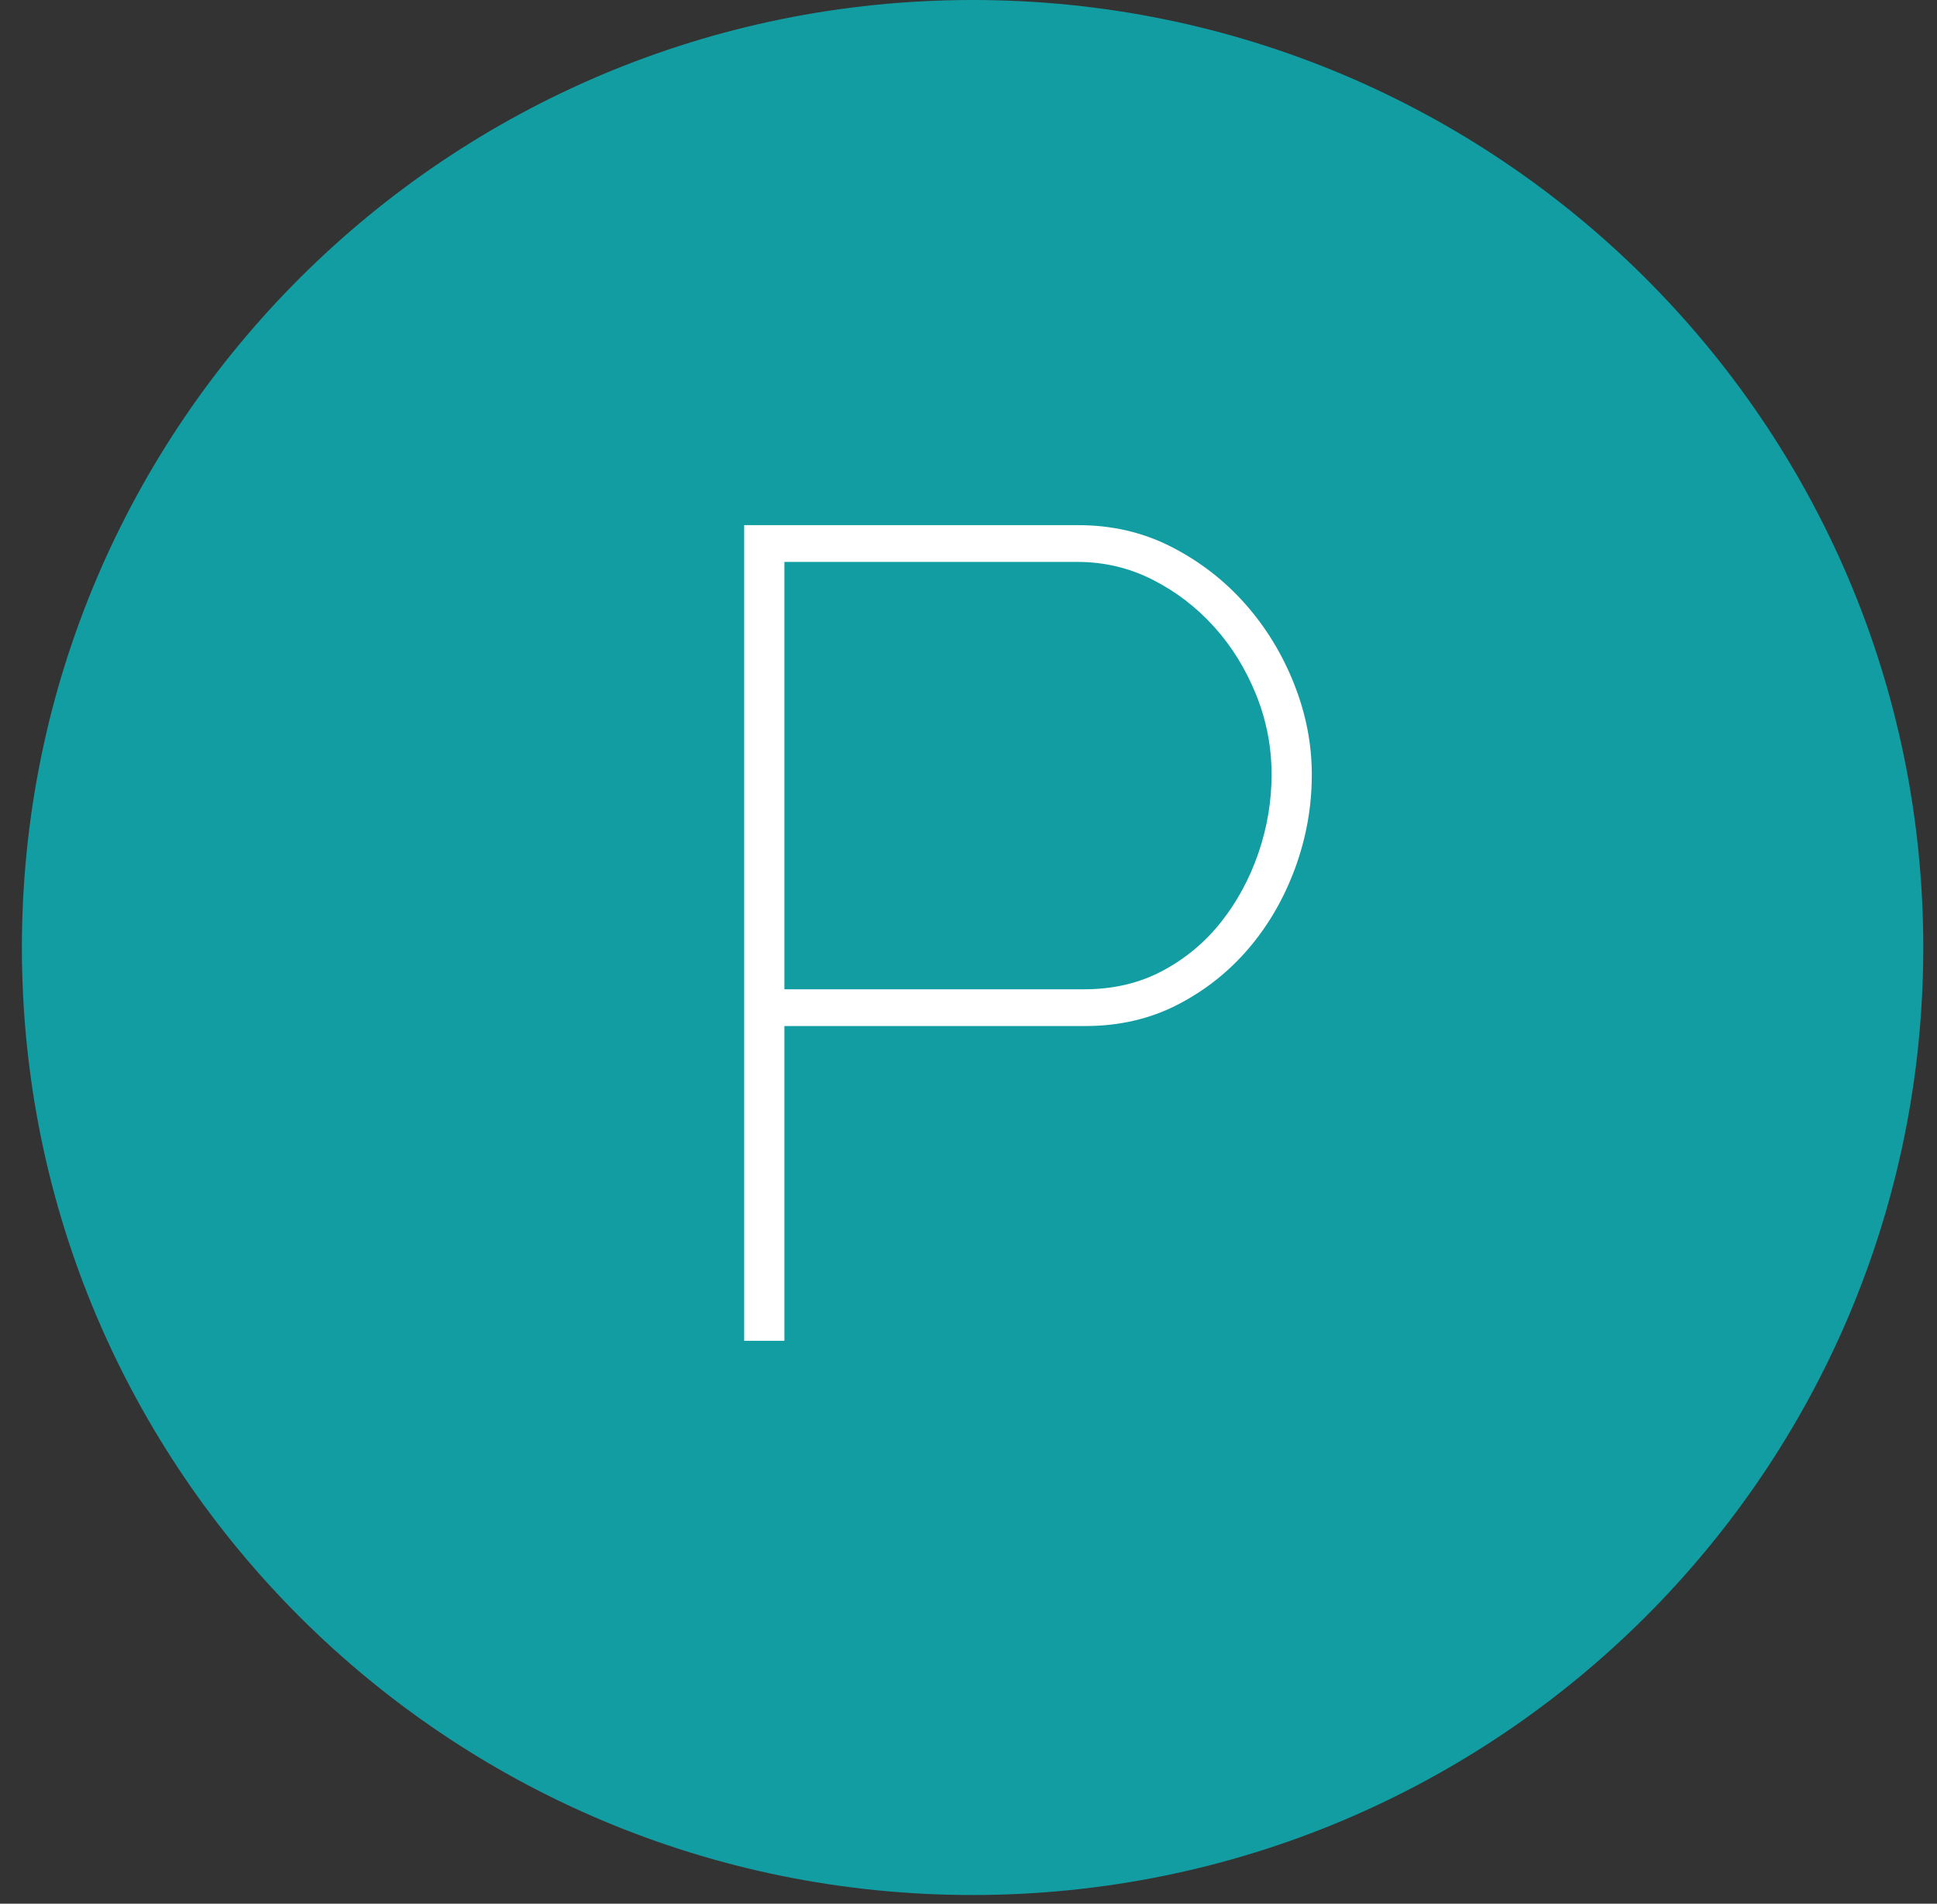
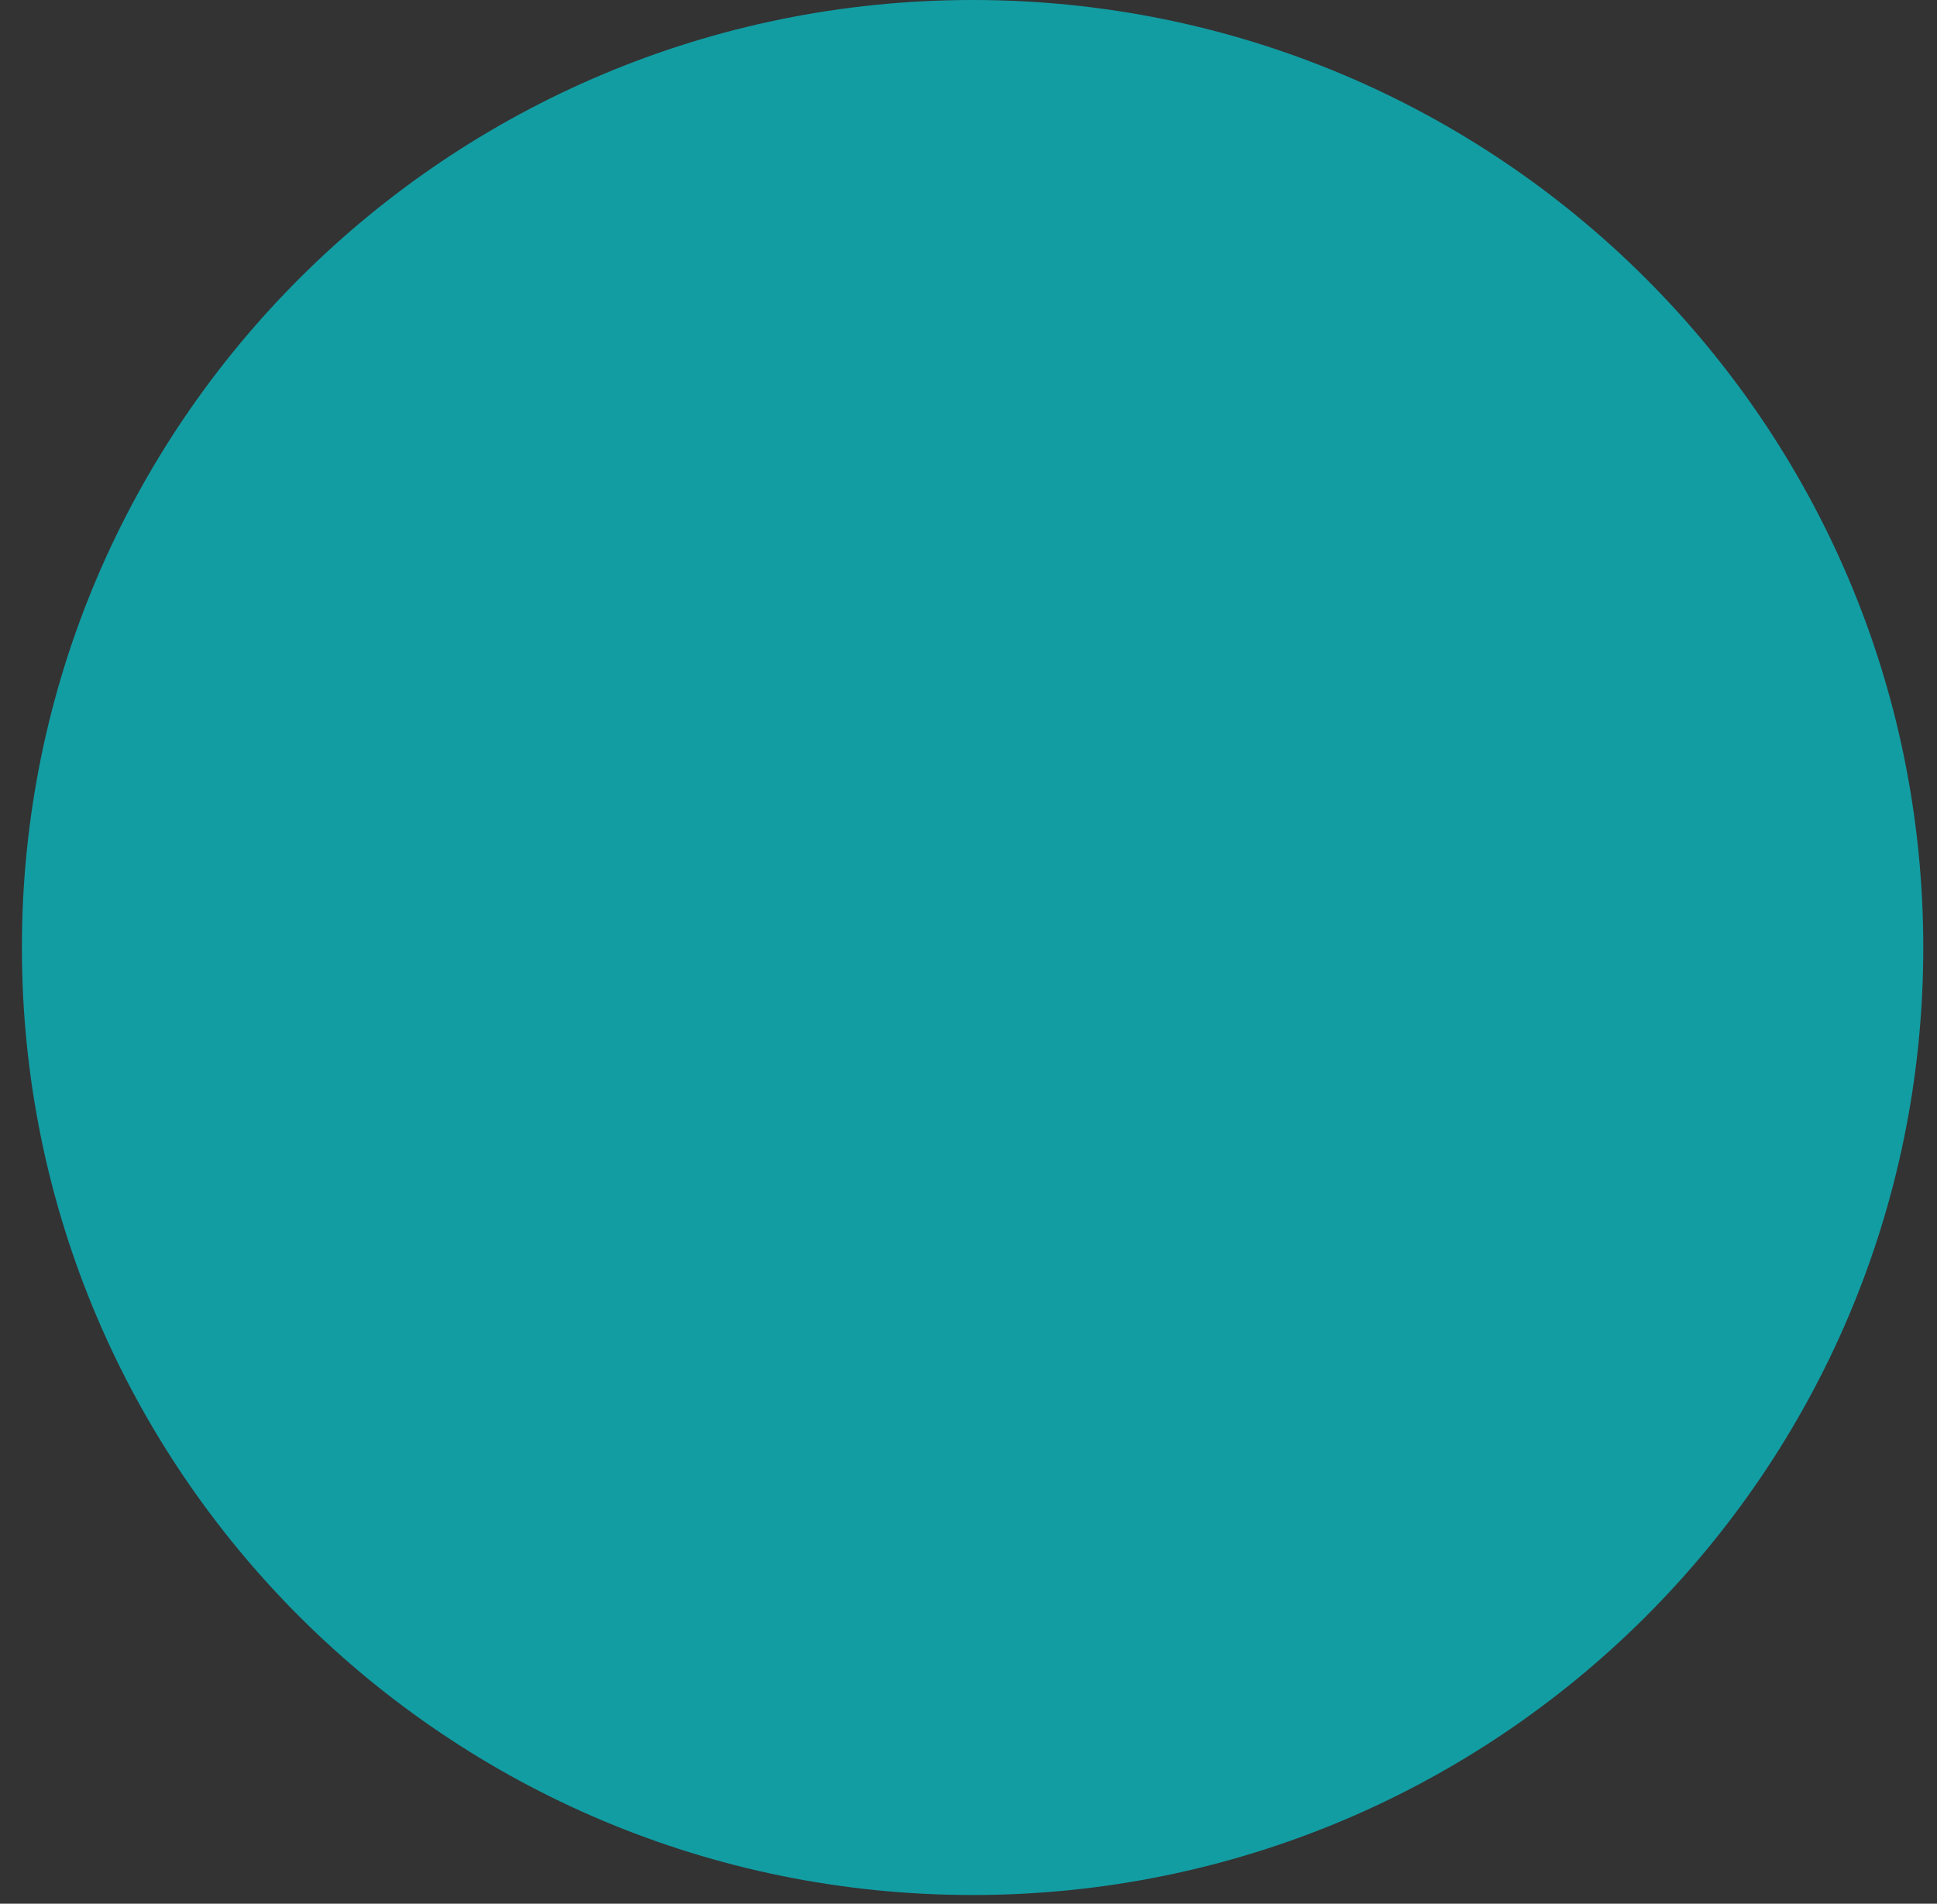
<svg xmlns="http://www.w3.org/2000/svg" width="59px" height="58px" viewBox="0 0 59 58" version="1.1">
  <rect x="0" y="0" width="59" height="58" fill="#333333" stroke="none" />
  <title>P</title>
  <desc>Created with Sketch.</desc>
  <defs />
  <g id="Symbols" stroke="none" stroke-width="1" fill="none" fill-rule="evenodd">
    <g id="P">
      <g transform="translate(0.667, 0)">
        <g id="Group-3-Copy-9" fill="#129DA3">
          <path d="M28.958,57.735 C12.964,57.735 0,44.811 0,28.867 C0,12.924 12.964,0 28.958,0 C44.95,0 57.915,12.924 57.915,28.867 C57.915,44.811 44.95,57.735 28.958,57.735 Z" id="Fill-1" />
        </g>
-         <path d="M22,40.85 L22,16 L32.185,16 C33.212,16 34.157,16.222 35.02,16.665 C35.883,17.108 36.63,17.686 37.26,18.398 C37.89,19.109 38.386,19.92 38.748,20.83 C39.109,21.74 39.29,22.662 39.29,23.595 C39.29,24.575 39.121,25.526 38.782,26.448 C38.444,27.369 37.972,28.186 37.365,28.898 C36.758,29.609 36.035,30.181 35.195,30.613 C34.355,31.044 33.422,31.26 32.395,31.26 L23.225,31.26 L23.225,40.85 L22,40.85 Z M23.225,30.14 L32.36,30.14 C33.247,30.14 34.04,29.953 34.74,29.58 C35.44,29.207 36.035,28.711 36.525,28.093 C37.015,27.474 37.394,26.774 37.663,25.992 C37.931,25.211 38.065,24.412 38.065,23.595 C38.065,22.755 37.908,21.944 37.593,21.163 C37.277,20.381 36.852,19.693 36.315,19.098 C35.778,18.502 35.154,18.024 34.443,17.663 C33.731,17.301 32.967,17.12 32.15,17.12 L23.225,17.12 L23.225,30.14 Z" fill="#FFFFFF" />
      </g>
    </g>
  </g>
</svg>